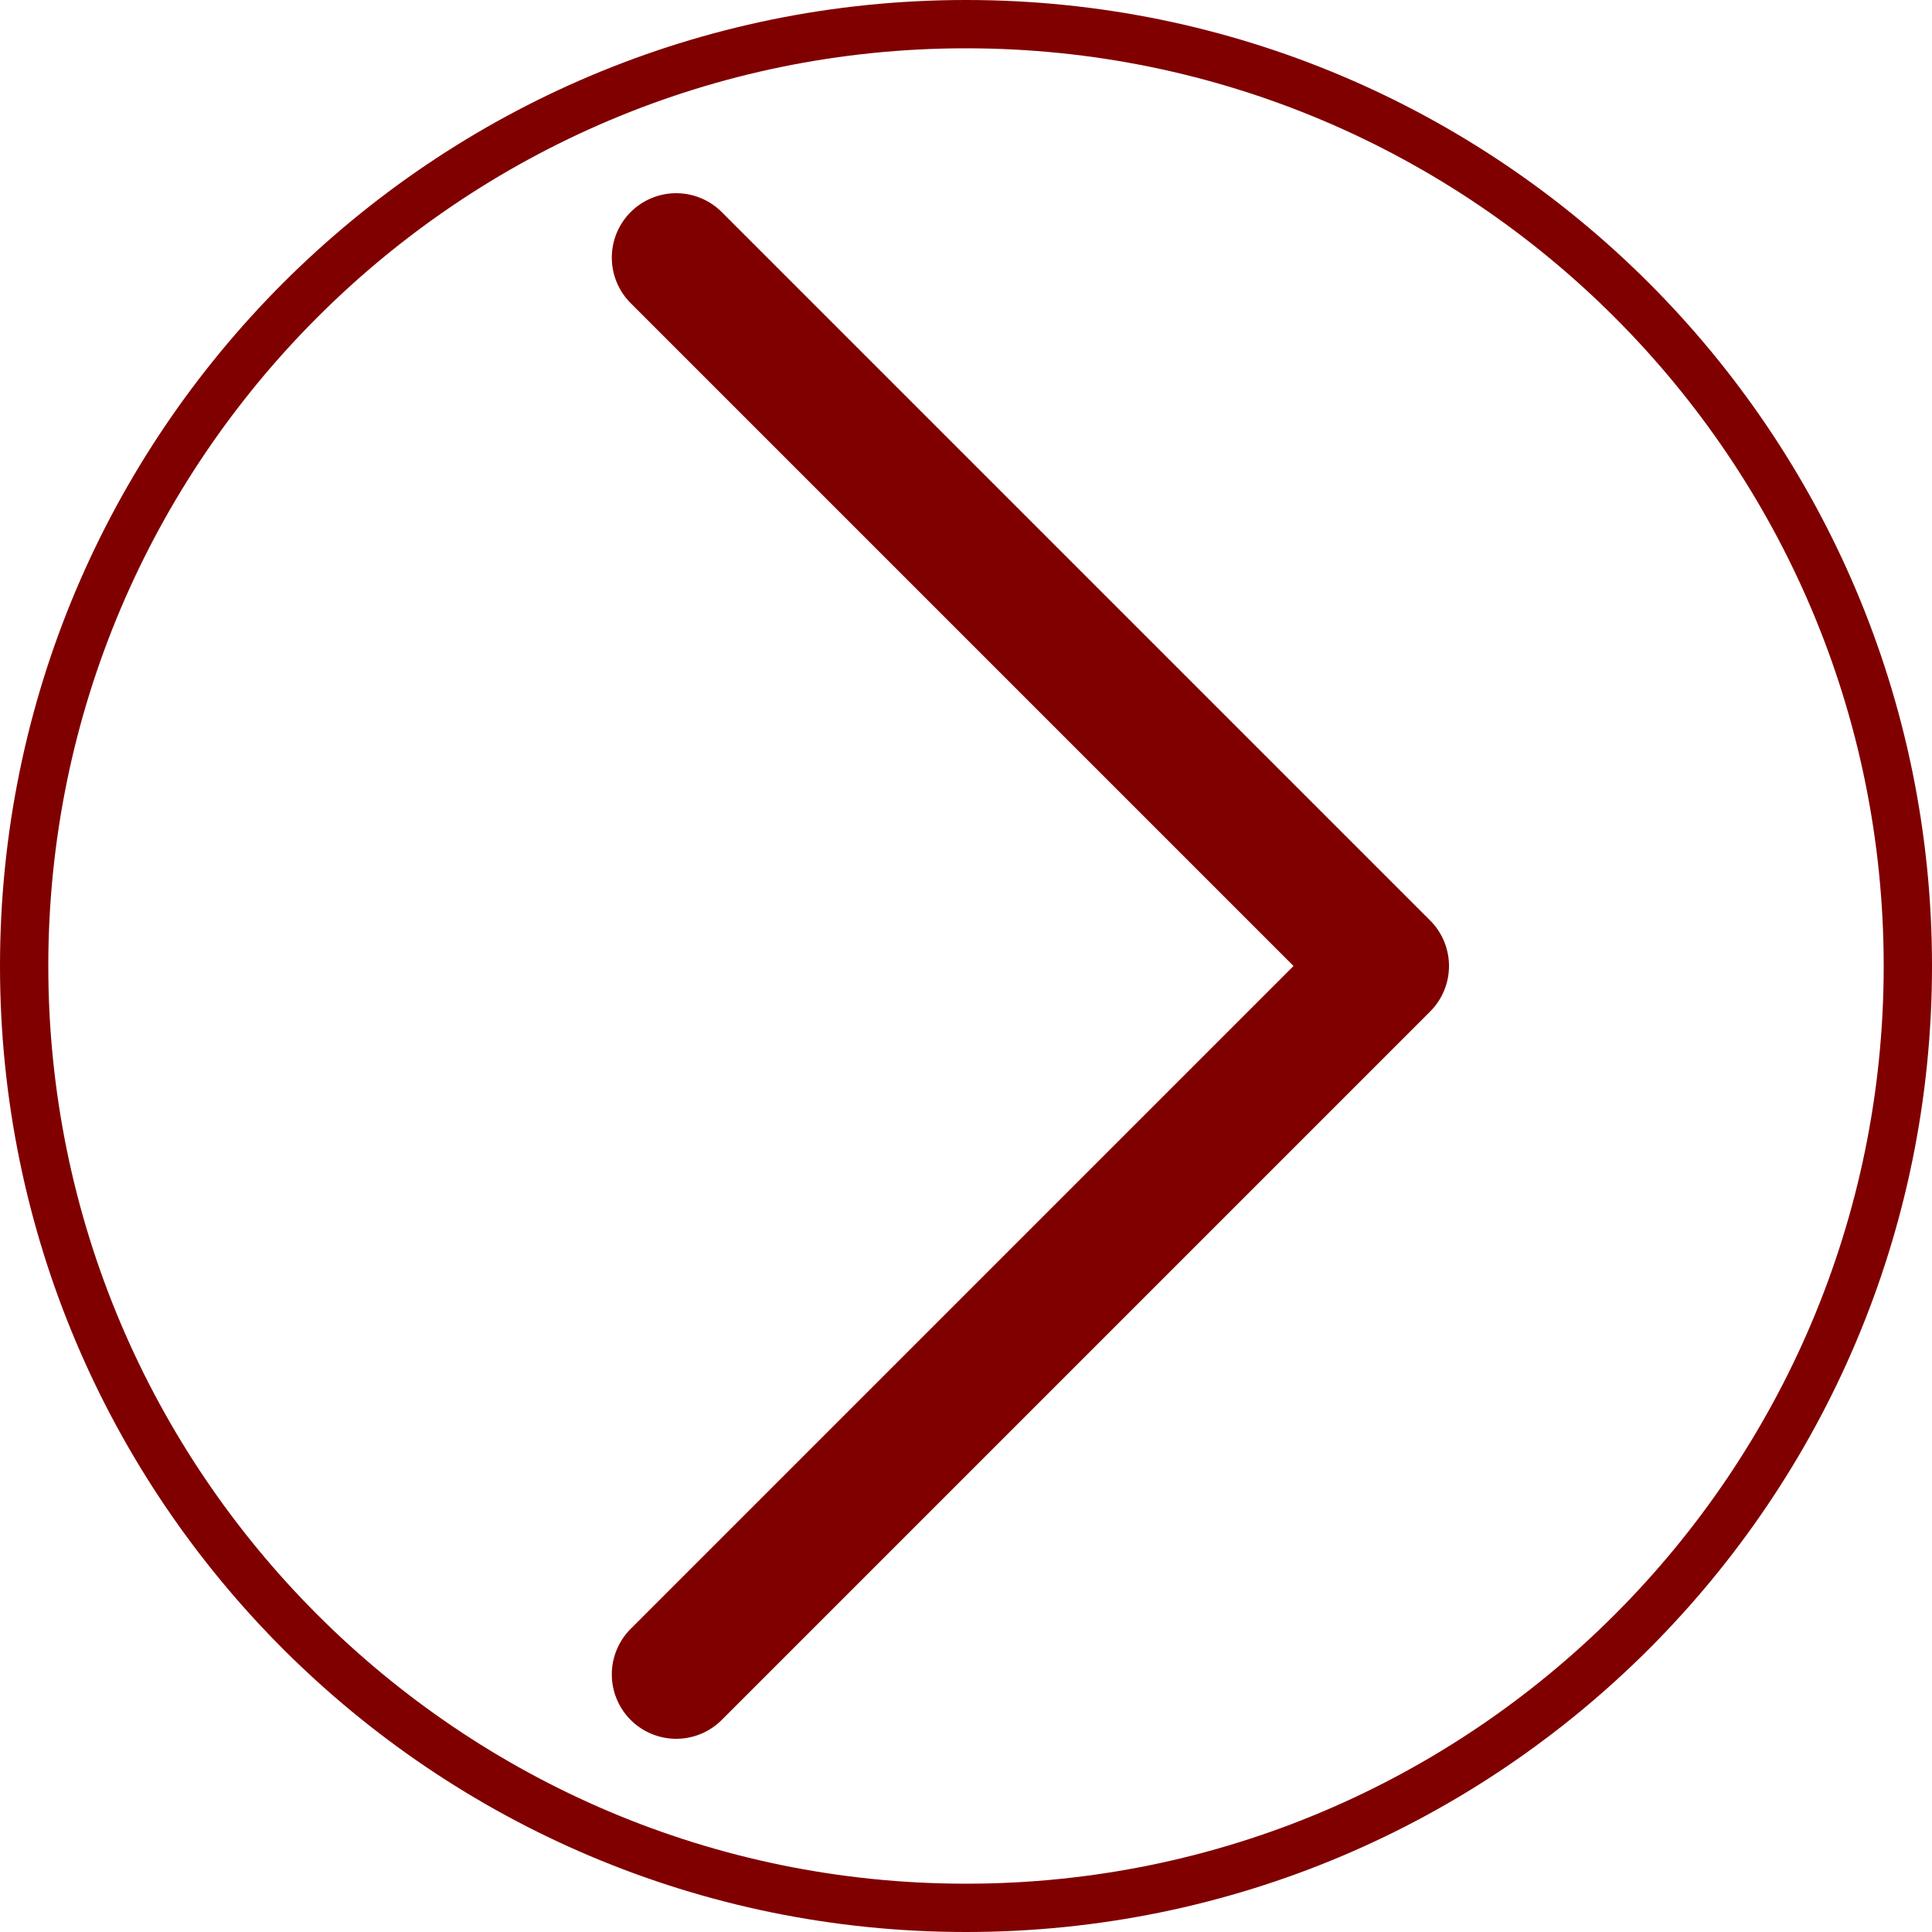
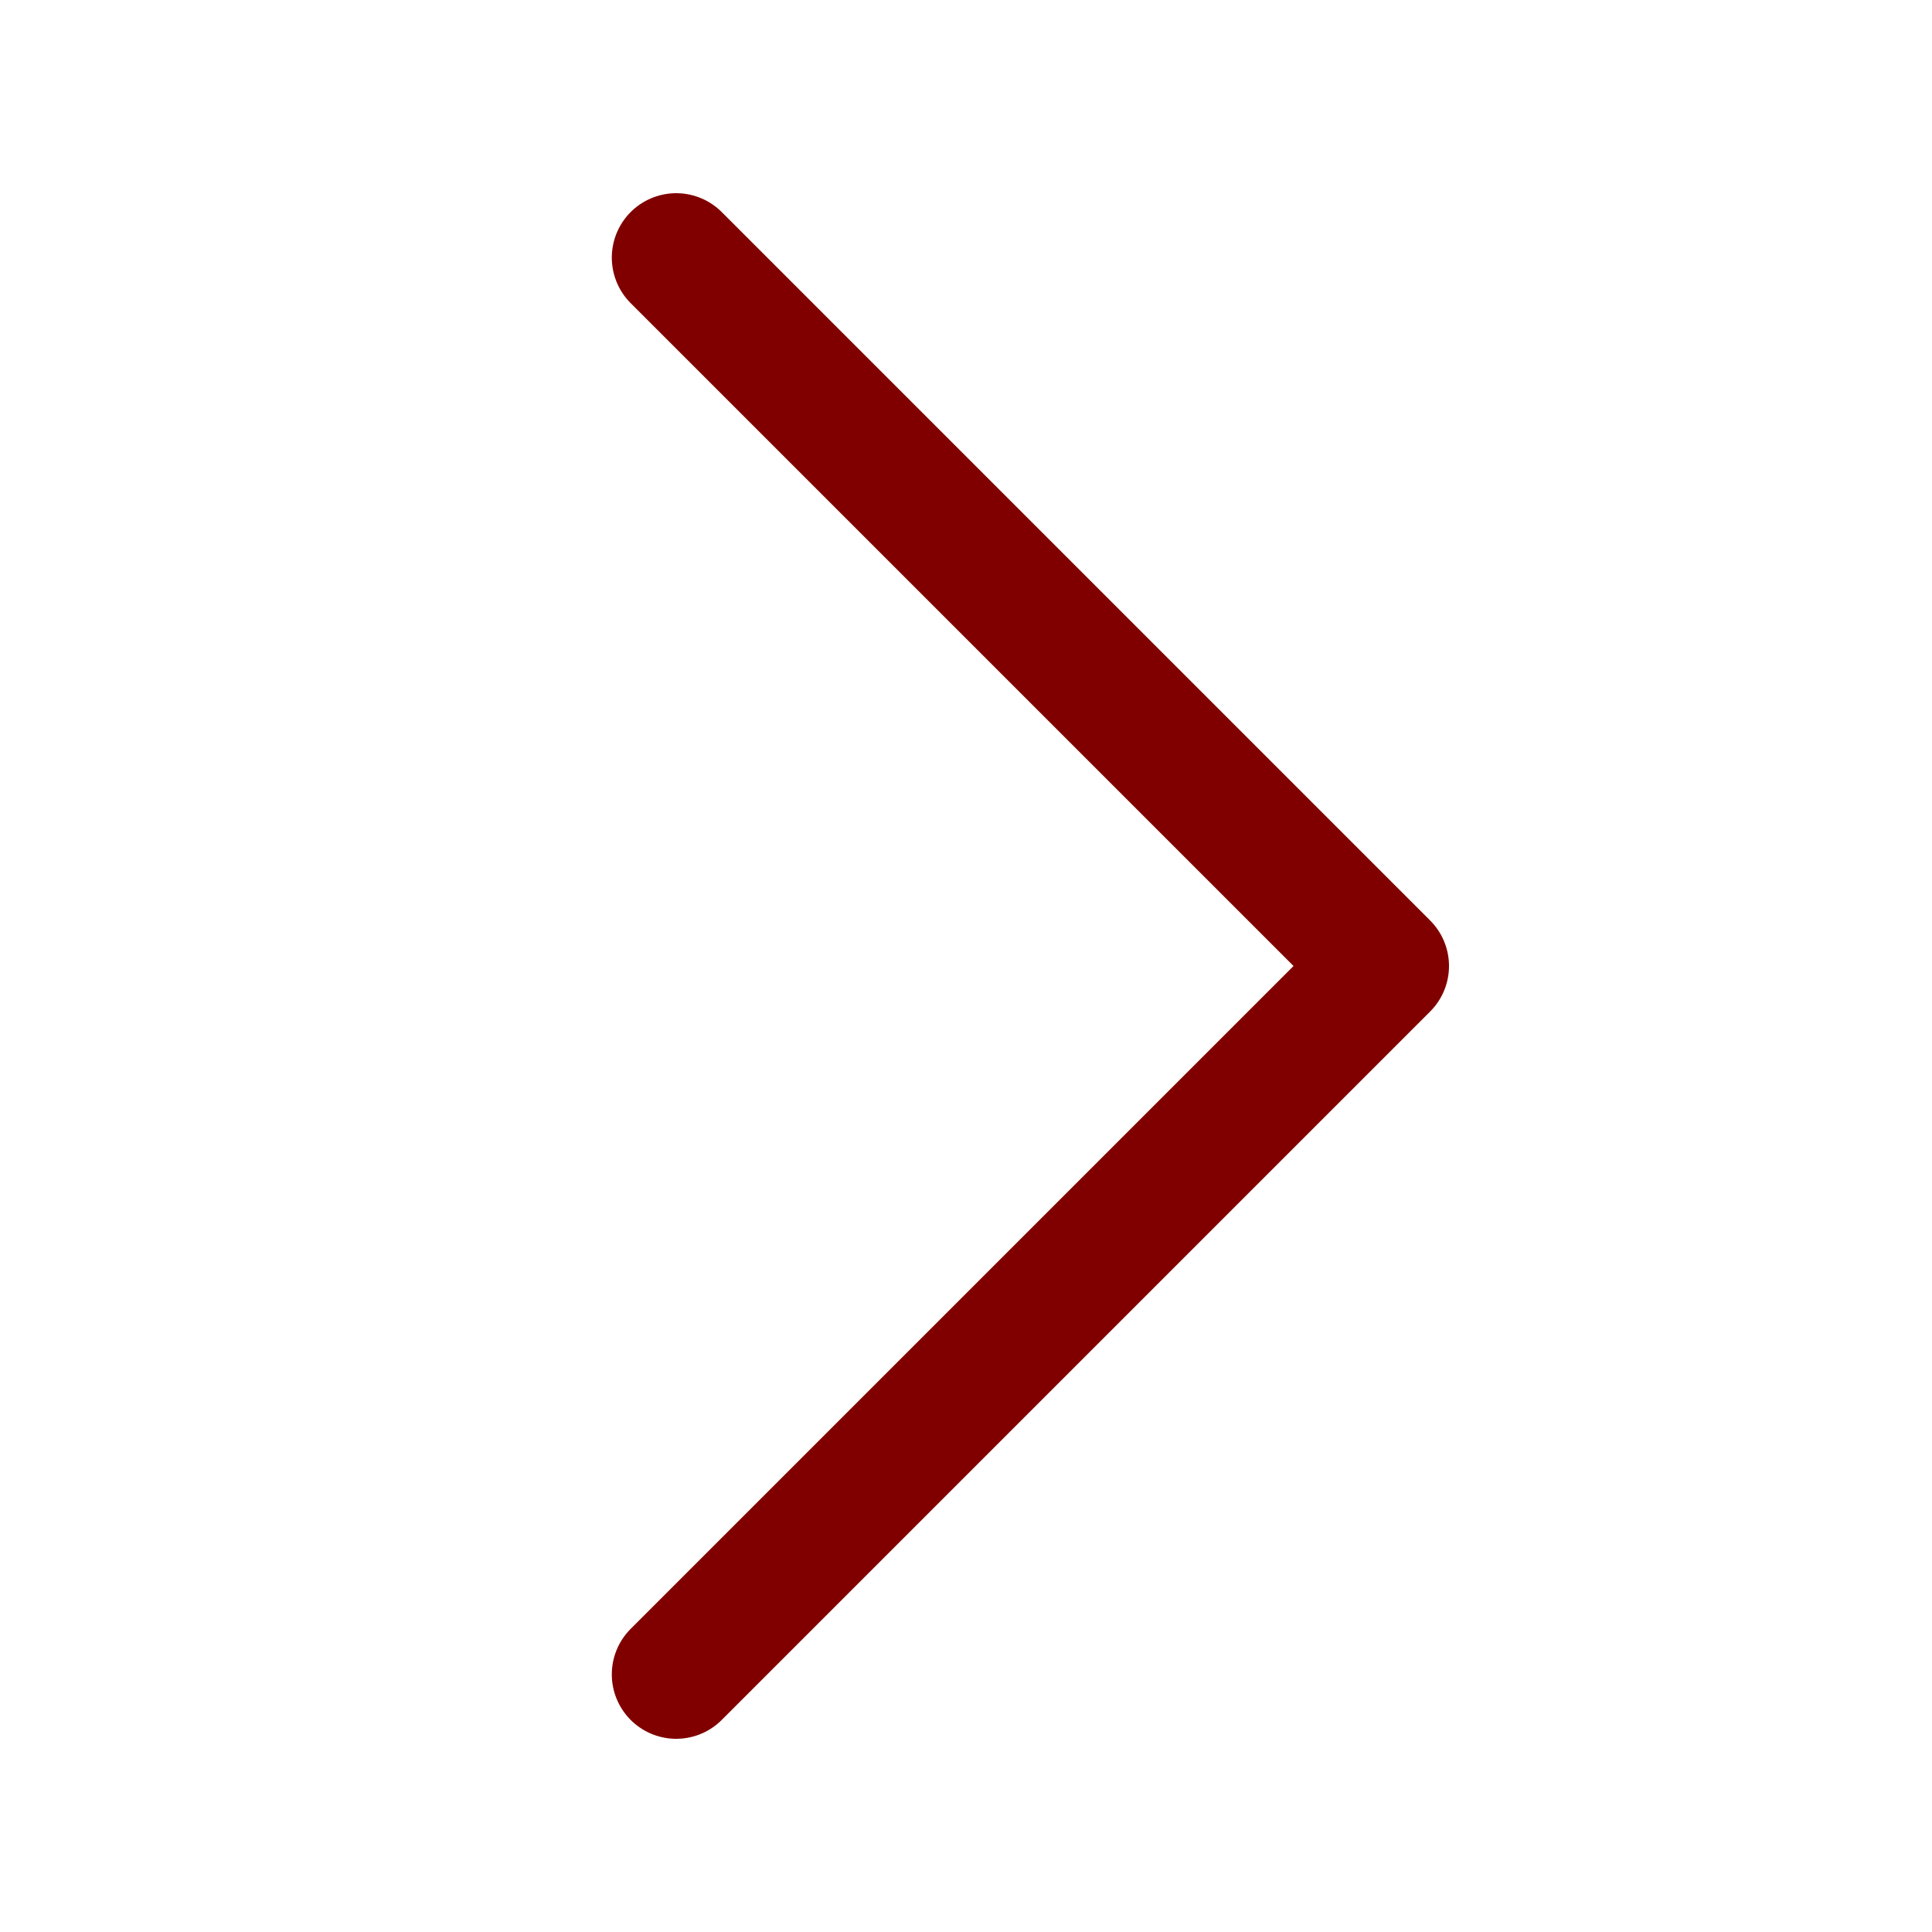
<svg xmlns="http://www.w3.org/2000/svg" id="Layer_2" viewBox="0 0 30 30">
  <defs>
    <style>.cls-1{fill:maroon;}.cls-2{fill:none;stroke:maroon;stroke-linecap:round;stroke-linejoin:round;stroke-width:2px;}</style>
  </defs>
  <g id="Layer_1-2">
-     <path class="cls-1" d="m15,.75c7.86,0,14.25,6.39,14.25,14.25s-6.39,14.25-14.25,14.25S.75,22.86.75,15,7.14.75,15,.75m0-.75C6.72,0,0,6.72,0,15s6.72,15,15,15,15-6.72,15-15S23.28,0,15,0h0Z" />
    <polyline class="cls-2" points="10.5 4 21.5 15 10.5 26" />
  </g>
</svg>